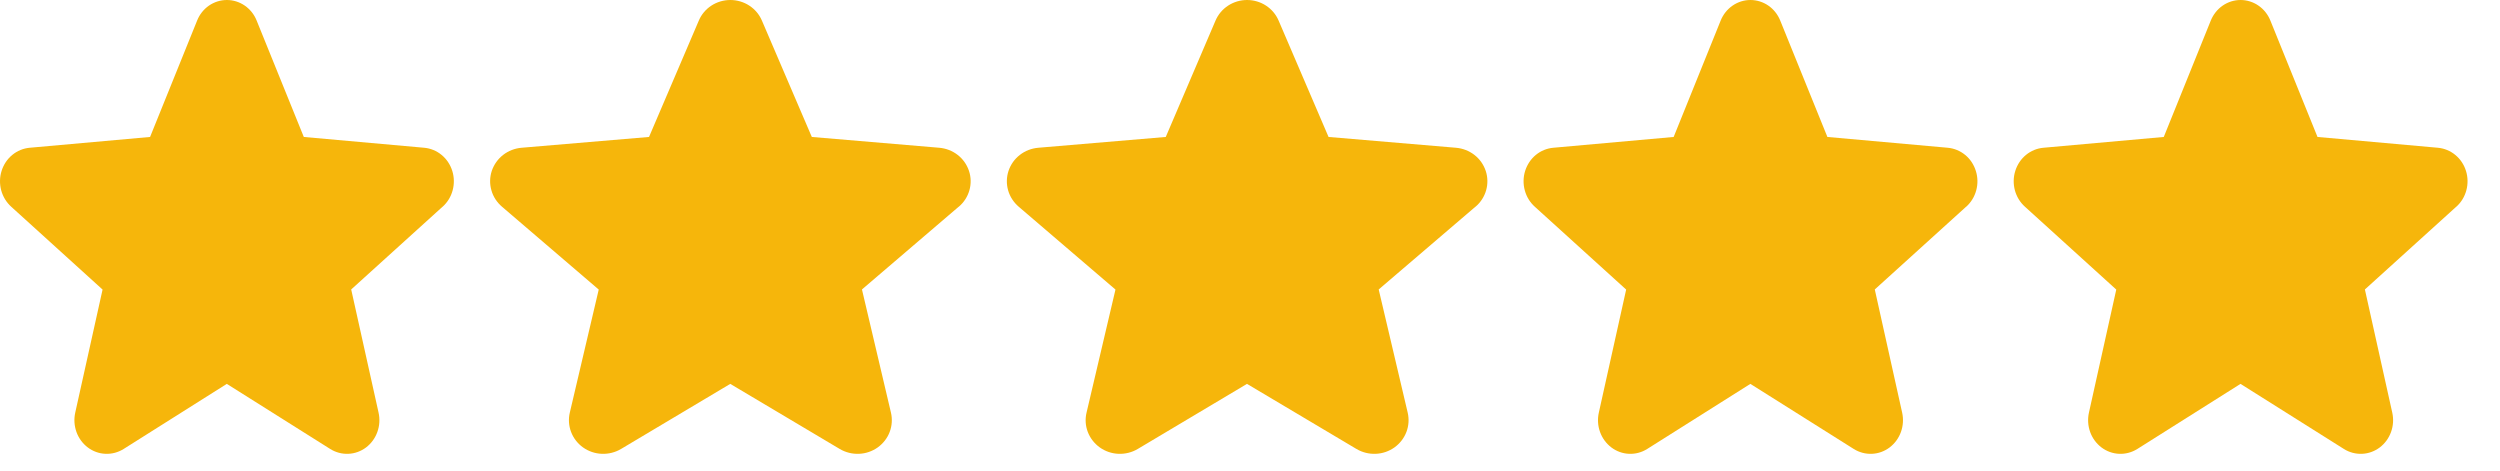
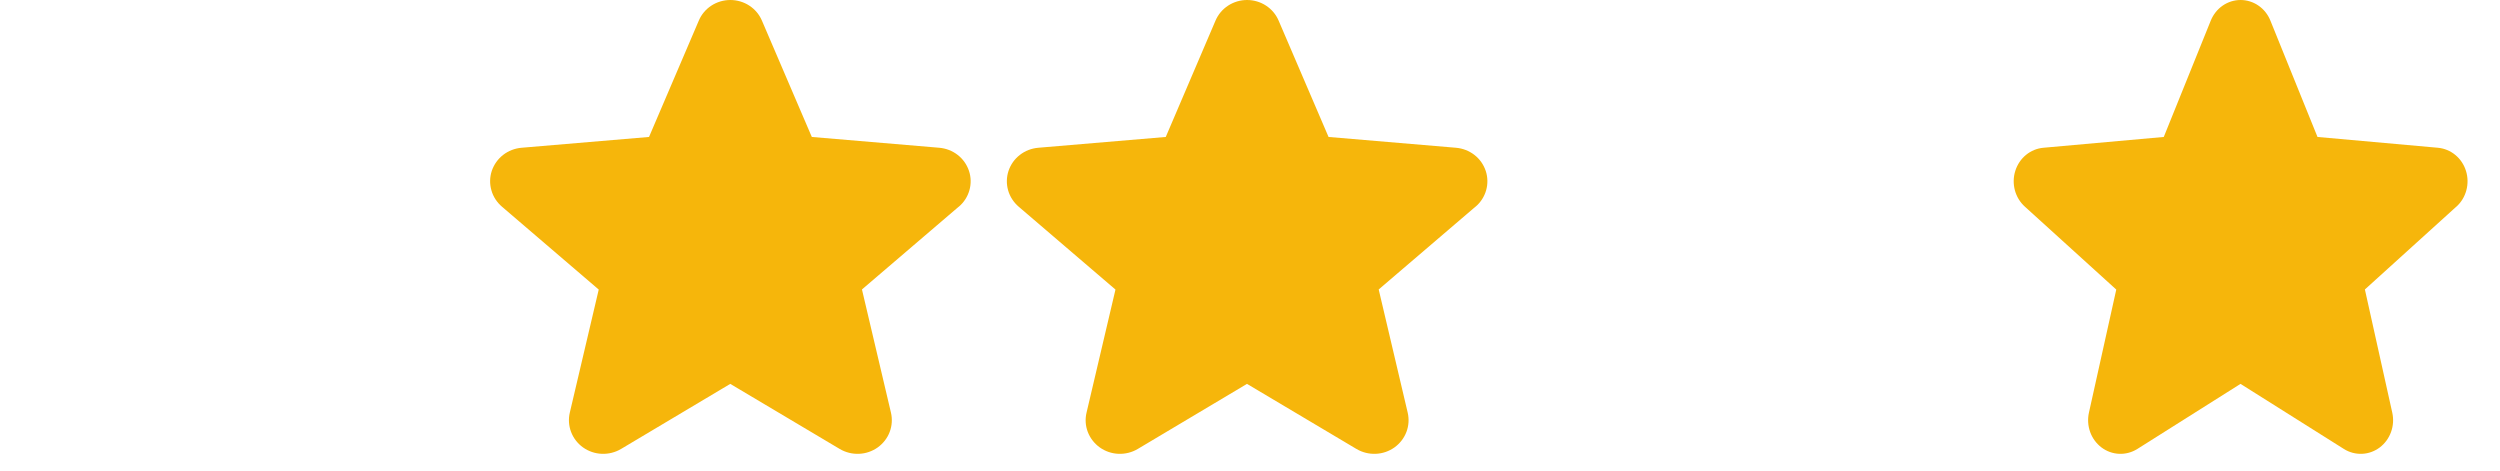
<svg xmlns="http://www.w3.org/2000/svg" width="69" height="13" viewBox="0 0 69 13" fill="none">
-   <path d="M12.214 5.706L9.693 7.989L10.448 11.387C10.488 11.565 10.477 11.751 10.415 11.922C10.354 12.093 10.246 12.241 10.104 12.349C9.961 12.456 9.792 12.518 9.616 12.525C9.44 12.533 9.267 12.487 9.116 12.393L6.26 10.595L3.41 12.393C3.259 12.487 3.085 12.533 2.91 12.525C2.734 12.518 2.564 12.456 2.422 12.349C2.28 12.241 2.171 12.093 2.11 11.922C2.049 11.751 2.037 11.565 2.077 11.387L2.831 7.992L0.31 5.706C0.177 5.586 0.081 5.429 0.033 5.253C-0.014 5.077 -0.011 4.89 0.044 4.717C0.098 4.543 0.201 4.389 0.339 4.276C0.477 4.162 0.644 4.094 0.819 4.078L4.142 3.78L5.44 0.569C5.507 0.4 5.621 0.256 5.767 0.155C5.914 0.054 6.086 0 6.262 0C6.438 0 6.609 0.054 6.756 0.155C6.902 0.256 7.017 0.4 7.084 0.569L8.385 3.78L11.707 4.078C11.883 4.094 12.05 4.162 12.188 4.276C12.326 4.389 12.428 4.543 12.483 4.717C12.537 4.89 12.541 5.077 12.493 5.253C12.446 5.429 12.35 5.586 12.216 5.706H12.214Z" fill="#F6B60B" />
  <path d="M26.459 5.706L23.79 7.989L24.59 11.387C24.632 11.565 24.62 11.751 24.555 11.922C24.491 12.093 24.375 12.241 24.225 12.349C24.074 12.456 23.895 12.518 23.709 12.525C23.523 12.533 23.339 12.487 23.179 12.393L20.155 10.595L17.138 12.393C16.978 12.487 16.794 12.533 16.608 12.525C16.422 12.518 16.243 12.456 16.092 12.349C15.941 12.241 15.827 12.093 15.762 11.922C15.697 11.751 15.685 11.565 15.727 11.387L16.525 7.992L13.856 5.706C13.715 5.586 13.612 5.429 13.563 5.253C13.512 5.077 13.516 4.89 13.573 4.717C13.632 4.543 13.74 4.389 13.886 4.276C14.032 4.162 14.21 4.094 14.395 4.078L17.913 3.78L19.287 0.569C19.358 0.4 19.479 0.256 19.634 0.155C19.789 0.054 19.971 0 20.158 0C20.344 0 20.526 0.054 20.681 0.155C20.836 0.256 20.957 0.4 21.029 0.569L22.406 3.78L25.923 4.078C26.109 4.094 26.286 4.162 26.432 4.276C26.578 4.389 26.686 4.543 26.744 4.717C26.802 4.89 26.806 5.077 26.755 5.253C26.705 5.429 26.604 5.586 26.462 5.706H26.459Z" fill="#F6B60B" />
  <path d="M40.721 5.706L38.052 7.989L38.852 11.387C38.894 11.565 38.882 11.751 38.817 11.922C38.752 12.093 38.637 12.241 38.487 12.349C38.336 12.456 38.157 12.518 37.971 12.525C37.784 12.533 37.601 12.487 37.441 12.393L34.417 10.595L31.399 12.393C31.24 12.487 31.055 12.533 30.869 12.525C30.684 12.518 30.504 12.456 30.354 12.349C30.203 12.241 30.089 12.093 30.023 11.922C29.958 11.751 29.946 11.565 29.989 11.387L30.787 7.992L28.117 5.706C27.977 5.586 27.874 5.429 27.824 5.253C27.774 5.077 27.778 4.89 27.835 4.717C27.893 4.543 28.001 4.389 28.148 4.276C28.294 4.162 28.471 4.094 28.657 4.078L32.175 3.78L33.548 0.569C33.62 0.4 33.741 0.256 33.896 0.155C34.051 0.054 34.233 0 34.419 0C34.605 0 34.788 0.054 34.942 0.155C35.097 0.256 35.218 0.4 35.29 0.569L36.668 3.78L40.184 4.078C40.37 4.094 40.547 4.162 40.694 4.276C40.84 4.389 40.948 4.543 41.006 4.717C41.064 4.89 41.067 5.077 41.017 5.253C40.967 5.429 40.865 5.586 40.724 5.706H40.721Z" fill="#F6B60B" />
  <path d="M67.792 5.706L65.271 7.989L66.026 11.387C66.066 11.565 66.055 11.751 65.993 11.922C65.932 12.093 65.824 12.241 65.682 12.349C65.539 12.456 65.37 12.518 65.194 12.525C65.018 12.533 64.844 12.487 64.694 12.393L61.838 10.595L58.988 12.393C58.837 12.487 58.663 12.533 58.488 12.525C58.312 12.518 58.142 12.456 58 12.349C57.858 12.241 57.749 12.093 57.688 11.922C57.627 11.751 57.615 11.565 57.655 11.387L58.409 7.992L55.889 5.706C55.755 5.586 55.659 5.429 55.611 5.253C55.564 5.077 55.567 4.89 55.622 4.717C55.676 4.543 55.779 4.389 55.917 4.276C56.055 4.162 56.222 4.094 56.398 4.078L59.72 3.78L61.017 0.569C61.086 0.4 61.199 0.256 61.346 0.155C61.492 0.054 61.664 0 61.84 0C62.016 0 62.188 0.054 62.334 0.155C62.481 0.256 62.595 0.4 62.663 0.569L63.963 3.78L67.285 4.078C67.461 4.094 67.628 4.162 67.766 4.276C67.904 4.389 68.007 4.543 68.061 4.717C68.115 4.89 68.119 5.077 68.071 5.253C68.024 5.429 67.928 5.586 67.794 5.706H67.792Z" fill="#F6B60B" />
-   <path d="M54.264 5.706L51.744 7.989L52.499 11.387C52.539 11.565 52.527 11.751 52.466 11.922C52.405 12.093 52.296 12.241 52.154 12.349C52.012 12.456 51.843 12.518 51.666 12.525C51.491 12.533 51.317 12.487 51.166 12.393L48.31 10.595L45.46 12.393C45.31 12.487 45.136 12.533 44.96 12.525C44.785 12.518 44.615 12.456 44.473 12.349C44.331 12.241 44.222 12.093 44.161 11.922C44.099 11.751 44.088 11.565 44.128 11.387L44.882 7.992L42.361 5.706C42.227 5.586 42.131 5.429 42.084 5.253C42.036 5.077 42.04 4.89 42.094 4.717C42.149 4.543 42.251 4.389 42.389 4.276C42.527 4.162 42.695 4.094 42.87 4.078L46.193 3.78L47.49 0.569C47.558 0.4 47.672 0.256 47.819 0.155C47.965 0.054 48.137 0 48.312 0C48.489 0 48.66 0.054 48.807 0.155C48.953 0.256 49.067 0.4 49.135 0.569L50.436 3.78L53.758 4.078C53.933 4.094 54.1 4.162 54.239 4.276C54.377 4.389 54.479 4.543 54.533 4.717C54.588 4.89 54.592 5.077 54.544 5.253C54.497 5.429 54.401 5.586 54.267 5.706H54.264Z" fill="#F6B60B" />
</svg>